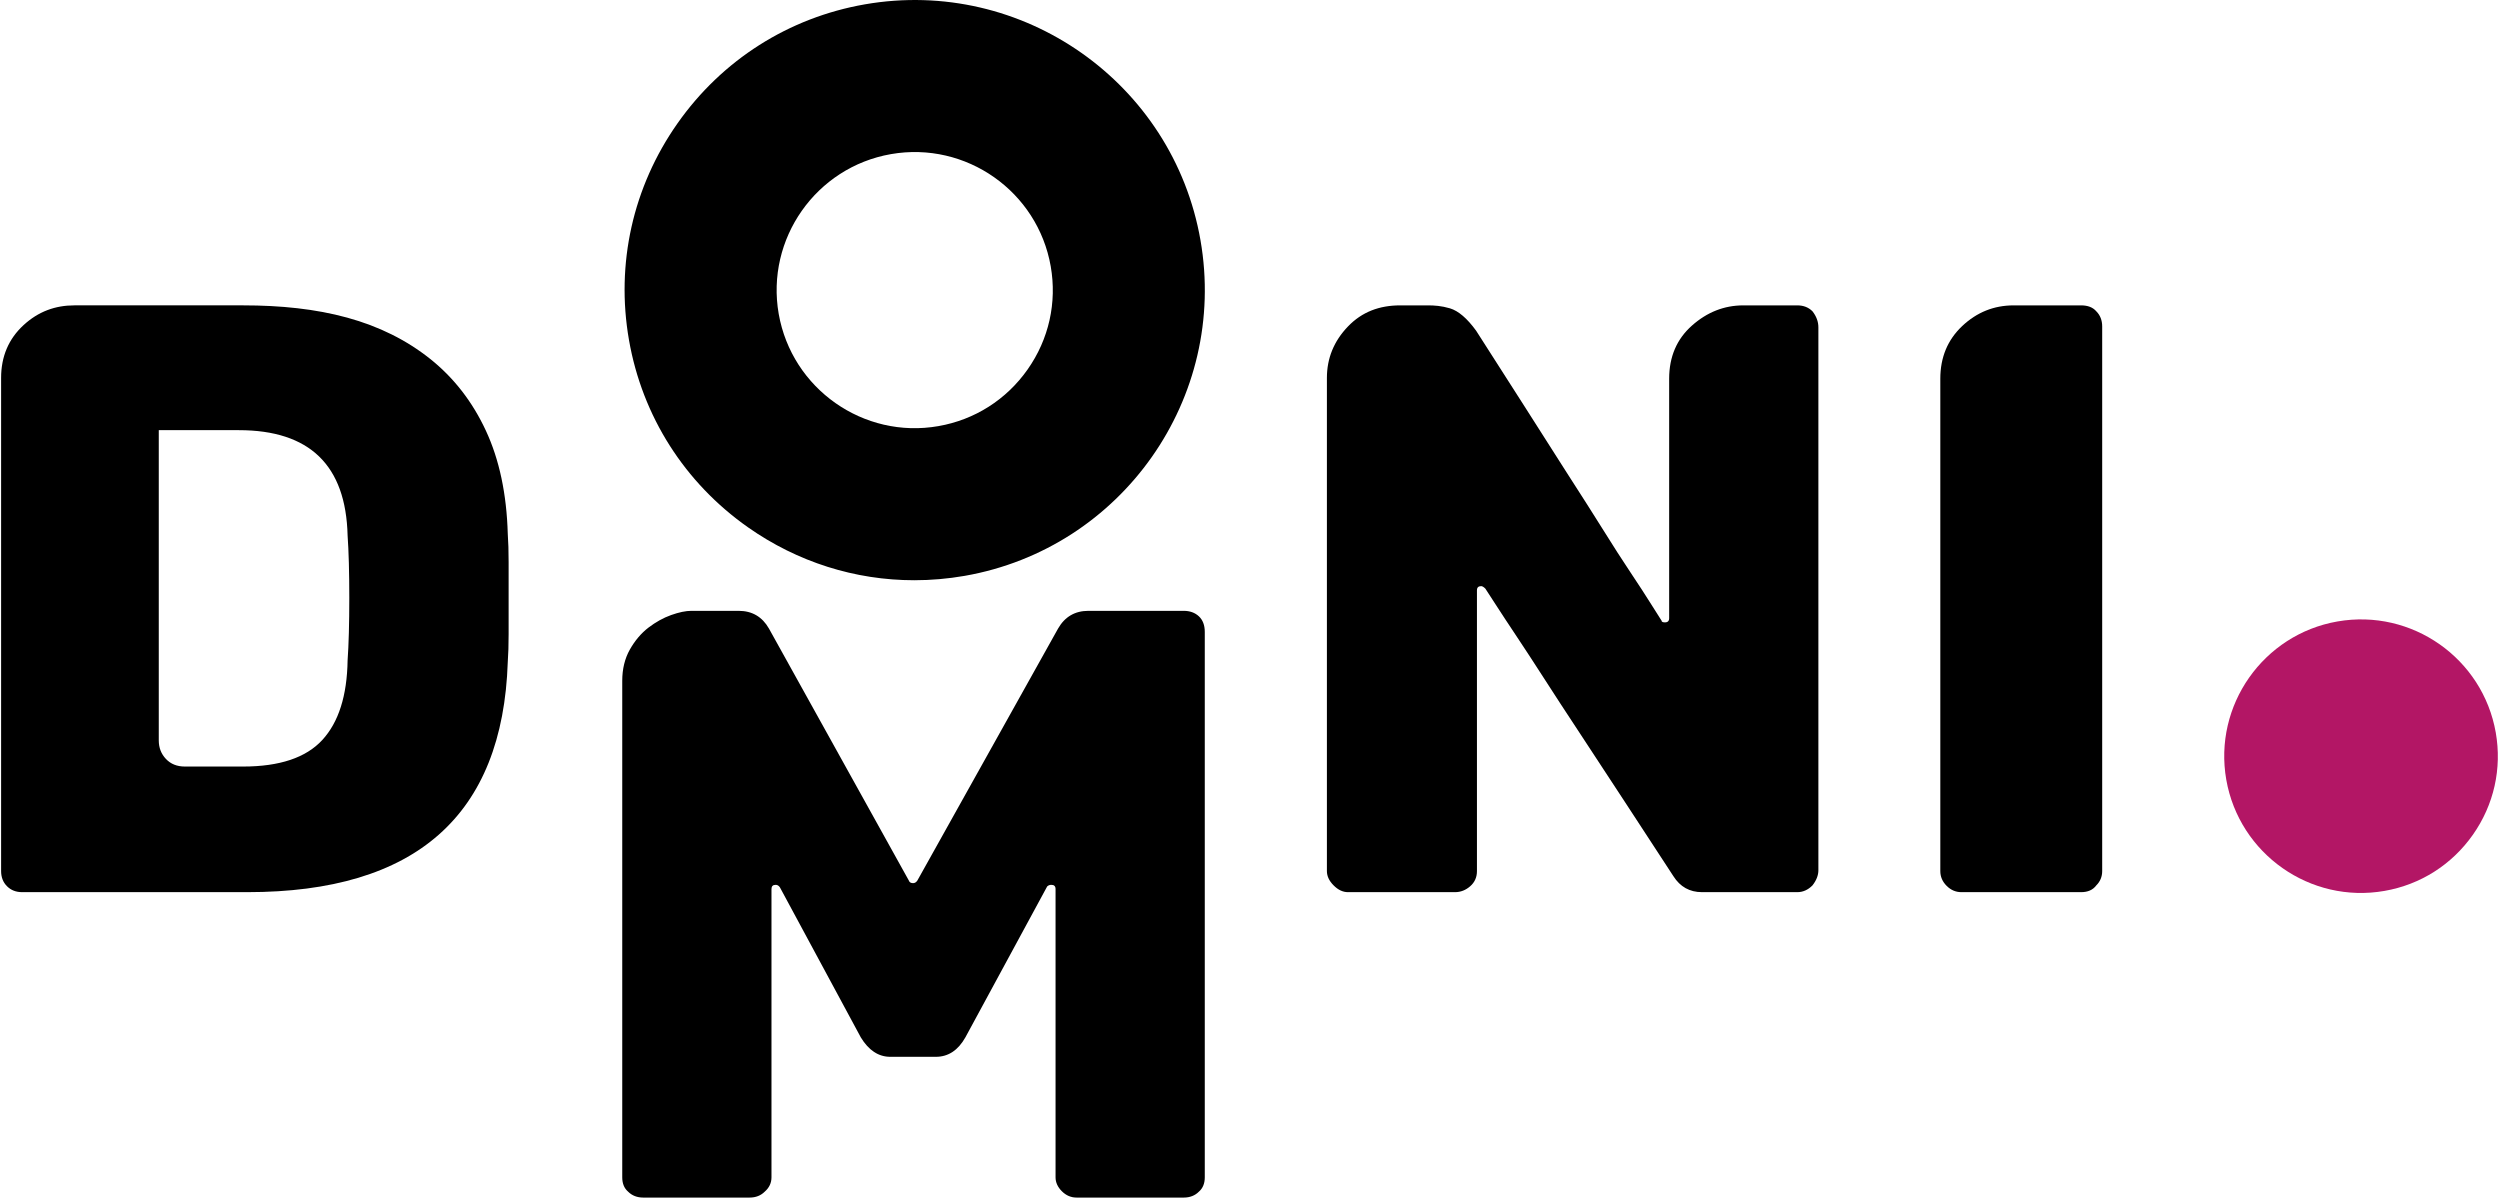
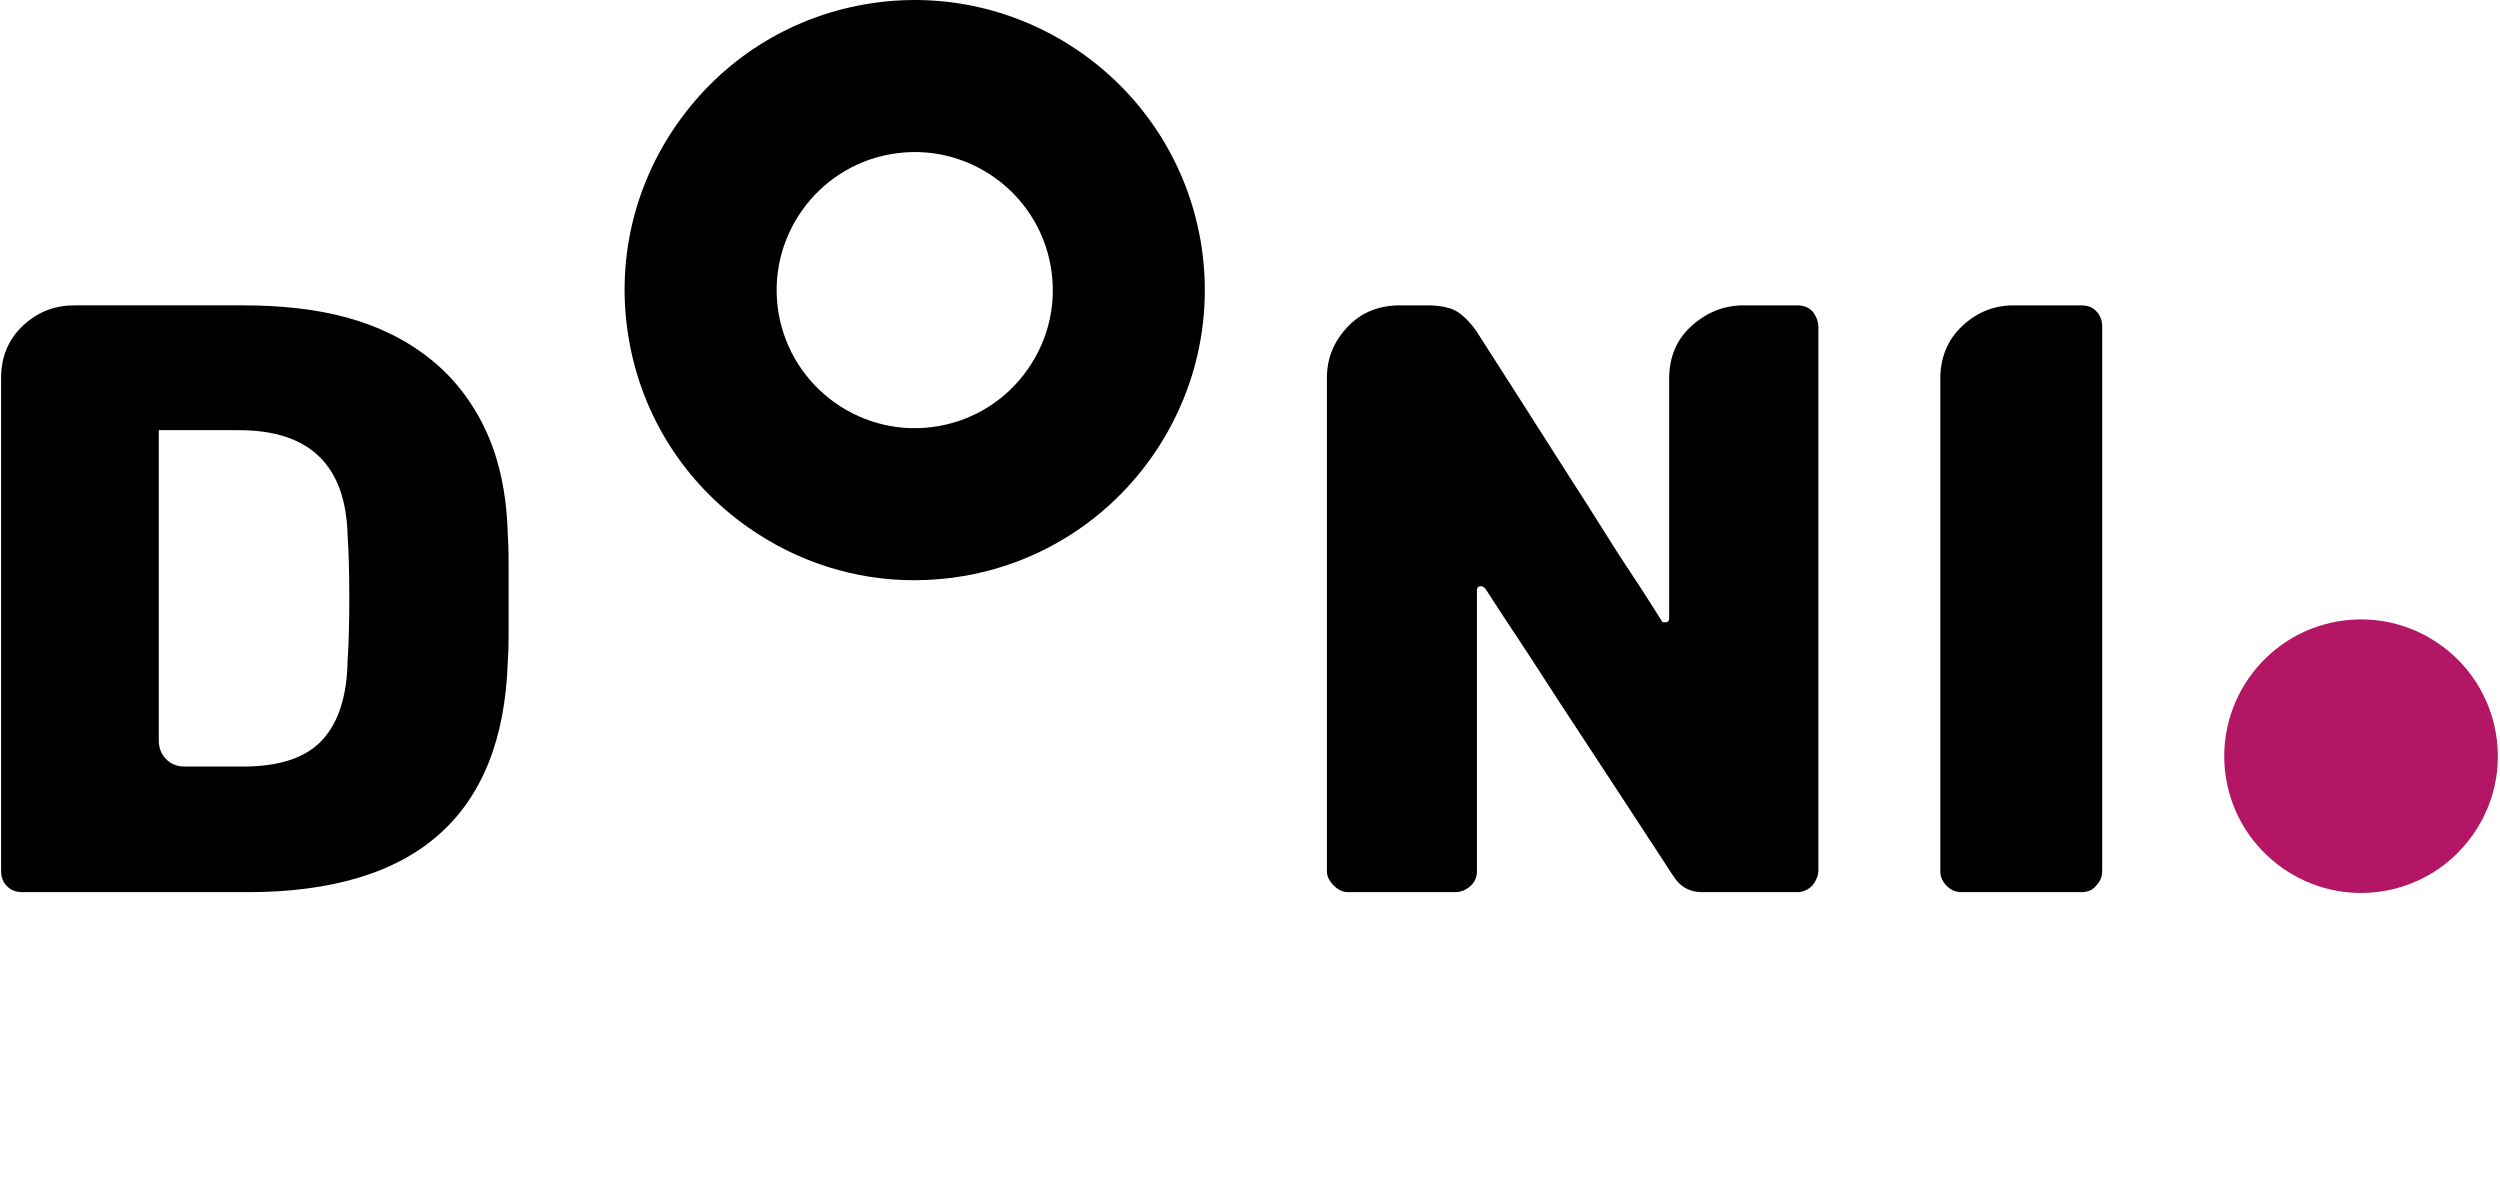
<svg xmlns="http://www.w3.org/2000/svg" width="167" height="80" viewBox="0 0 167 80" fill="none">
  <path d="M68.646 24.678C67.227 26.696 65.112 28.041 62.689 28.464C57.686 29.344 52.895 25.974 52.017 20.966C51.144 15.957 54.507 11.17 59.517 10.295C64.533 9.42 69.315 12.786 70.189 17.793C70.612 20.215 70.065 22.66 68.646 24.678ZM80.192 16.046C78.355 5.521 68.298 -1.546 57.769 0.291C52.679 1.181 48.235 4.004 45.255 8.244C42.276 12.483 41.126 17.621 42.016 22.712C42.904 27.803 45.73 32.246 49.969 35.226C53.274 37.548 57.126 38.76 61.075 38.76C62.19 38.76 63.314 38.663 64.435 38.468C74.96 36.629 82.03 26.571 80.192 16.046Z" fill="black" />
  <path d="M16.237 51.205C18.677 51.205 20.442 50.614 21.53 49.431C22.619 48.248 23.183 46.475 23.22 44.109C23.257 43.584 23.285 42.974 23.304 42.278C23.323 41.584 23.333 40.806 23.333 39.942C23.333 39.078 23.323 38.3 23.304 37.605C23.285 36.91 23.257 36.301 23.22 35.774C23.107 31.082 20.686 28.735 15.955 28.735H10.606V49.459C10.606 49.948 10.765 50.36 11.084 50.697C11.403 51.036 11.825 51.205 12.351 51.205H16.237ZM0.074 58.188V25.244C0.074 23.818 0.572 22.644 1.567 21.724C2.562 20.805 3.697 20.398 4.975 20.398H16.237C18.752 20.398 21.07 20.636 23.192 21.218C25.313 21.799 27.162 22.72 28.739 23.977C30.315 25.236 31.555 26.83 32.455 28.764C33.356 30.697 33.844 32.997 33.919 35.662C33.957 36.188 33.976 36.817 33.976 37.548V39.999V42.363C33.976 43.076 33.957 43.697 33.919 44.221C33.581 54.471 27.781 59.596 16.519 59.596H1.482C1.069 59.596 0.731 59.465 0.469 59.201C0.206 58.939 0.074 58.601 0.074 58.188Z" fill="black" />
  <path d="M88.637 58.188V25.243C88.637 23.93 89.105 22.785 90.044 21.808C90.982 20.832 92.146 20.399 93.535 20.399H95.394C95.807 20.399 96.295 20.429 96.858 20.597C97.421 20.767 98.003 21.264 98.604 22.09C100.819 25.545 102.808 28.661 104.573 31.438C105.662 33.128 106.516 34.471 107.136 35.465C107.755 36.46 108.346 37.38 108.909 38.225C109.472 39.068 109.942 39.792 110.317 40.393C110.692 40.993 110.917 41.349 110.994 41.462C110.994 41.537 111.068 41.575 111.218 41.575C111.406 41.575 111.5 41.481 111.5 41.294V25.299C111.5 23.835 112.006 22.652 113.02 21.751C114.034 20.85 115.179 20.399 116.455 20.399H120.06C120.472 20.399 120.81 20.531 121.073 20.794C121.336 21.131 121.468 21.489 121.468 21.864V58.131C121.468 58.469 121.336 58.808 121.073 59.145C120.773 59.447 120.434 59.596 120.06 59.596H113.696C112.87 59.596 112.232 59.239 111.781 58.526C109.529 55.071 107.5 51.974 105.699 49.233C104.61 47.582 103.747 46.258 103.109 45.263C102.47 44.27 101.87 43.349 101.307 42.505C100.744 41.66 100.274 40.947 99.899 40.364C99.524 39.782 99.298 39.435 99.223 39.322C99.112 39.209 99.016 39.154 98.941 39.154C98.754 39.154 98.66 39.247 98.66 39.435V58.188C98.66 58.601 98.51 58.939 98.209 59.201C97.909 59.464 97.571 59.596 97.196 59.596H90.044C89.707 59.596 89.386 59.447 89.087 59.145C88.786 58.845 88.637 58.526 88.637 58.188Z" fill="black" />
  <path d="M129.613 58.188V25.299C129.613 23.872 130.1 22.7 131.076 21.779C132.053 20.859 133.197 20.399 134.513 20.399H139.017C139.468 20.399 139.805 20.531 140.031 20.794C140.293 21.057 140.426 21.394 140.426 21.807V58.188C140.426 58.564 140.293 58.884 140.031 59.145C139.805 59.447 139.468 59.596 139.017 59.596H131.021C130.645 59.596 130.316 59.456 130.035 59.174C129.753 58.892 129.613 58.564 129.613 58.188Z" fill="black" />
-   <path d="M79.072 40.804C79.484 40.804 79.822 40.926 80.085 41.17C80.346 41.414 80.479 41.761 80.479 42.211V78.647C80.479 79.06 80.346 79.379 80.085 79.604C79.822 79.867 79.484 79.998 79.072 79.998H71.919C71.544 79.998 71.215 79.858 70.934 79.577C70.652 79.295 70.511 78.985 70.511 78.647V59.388C70.511 59.2 70.417 59.107 70.229 59.107C70.117 59.107 70.023 59.144 69.949 59.218L64.486 69.299C63.998 70.163 63.34 70.595 62.515 70.595H59.473C58.685 70.595 58.028 70.163 57.503 69.299L52.098 59.275C52.021 59.162 51.928 59.107 51.816 59.107C51.626 59.107 51.535 59.2 51.535 59.388V78.647C51.535 79.022 51.383 79.342 51.083 79.604C50.819 79.867 50.482 79.998 50.069 79.998H42.974C42.56 79.998 42.222 79.867 41.959 79.604C41.697 79.379 41.566 79.06 41.566 78.647V45.477C41.566 44.689 41.735 43.994 42.072 43.394C42.411 42.794 42.824 42.306 43.311 41.929C43.8 41.556 44.305 41.273 44.832 41.085C45.357 40.898 45.808 40.804 46.184 40.804H49.337C50.239 40.804 50.914 41.198 51.365 41.986L60.713 58.825C60.749 58.937 60.844 58.994 60.995 58.994C61.107 58.994 61.201 58.937 61.277 58.825L70.68 41.986C71.132 41.198 71.807 40.804 72.708 40.804H79.072Z" fill="black" />
  <path d="M165.189 55.761C163.783 57.761 161.688 59.093 159.288 59.512C154.33 60.384 149.584 57.046 148.715 52.084C147.849 47.122 151.182 42.379 156.144 41.513C161.115 40.645 165.852 43.98 166.718 48.941C167.137 51.34 166.595 53.763 165.189 55.761Z" fill="#B31665" />
</svg>